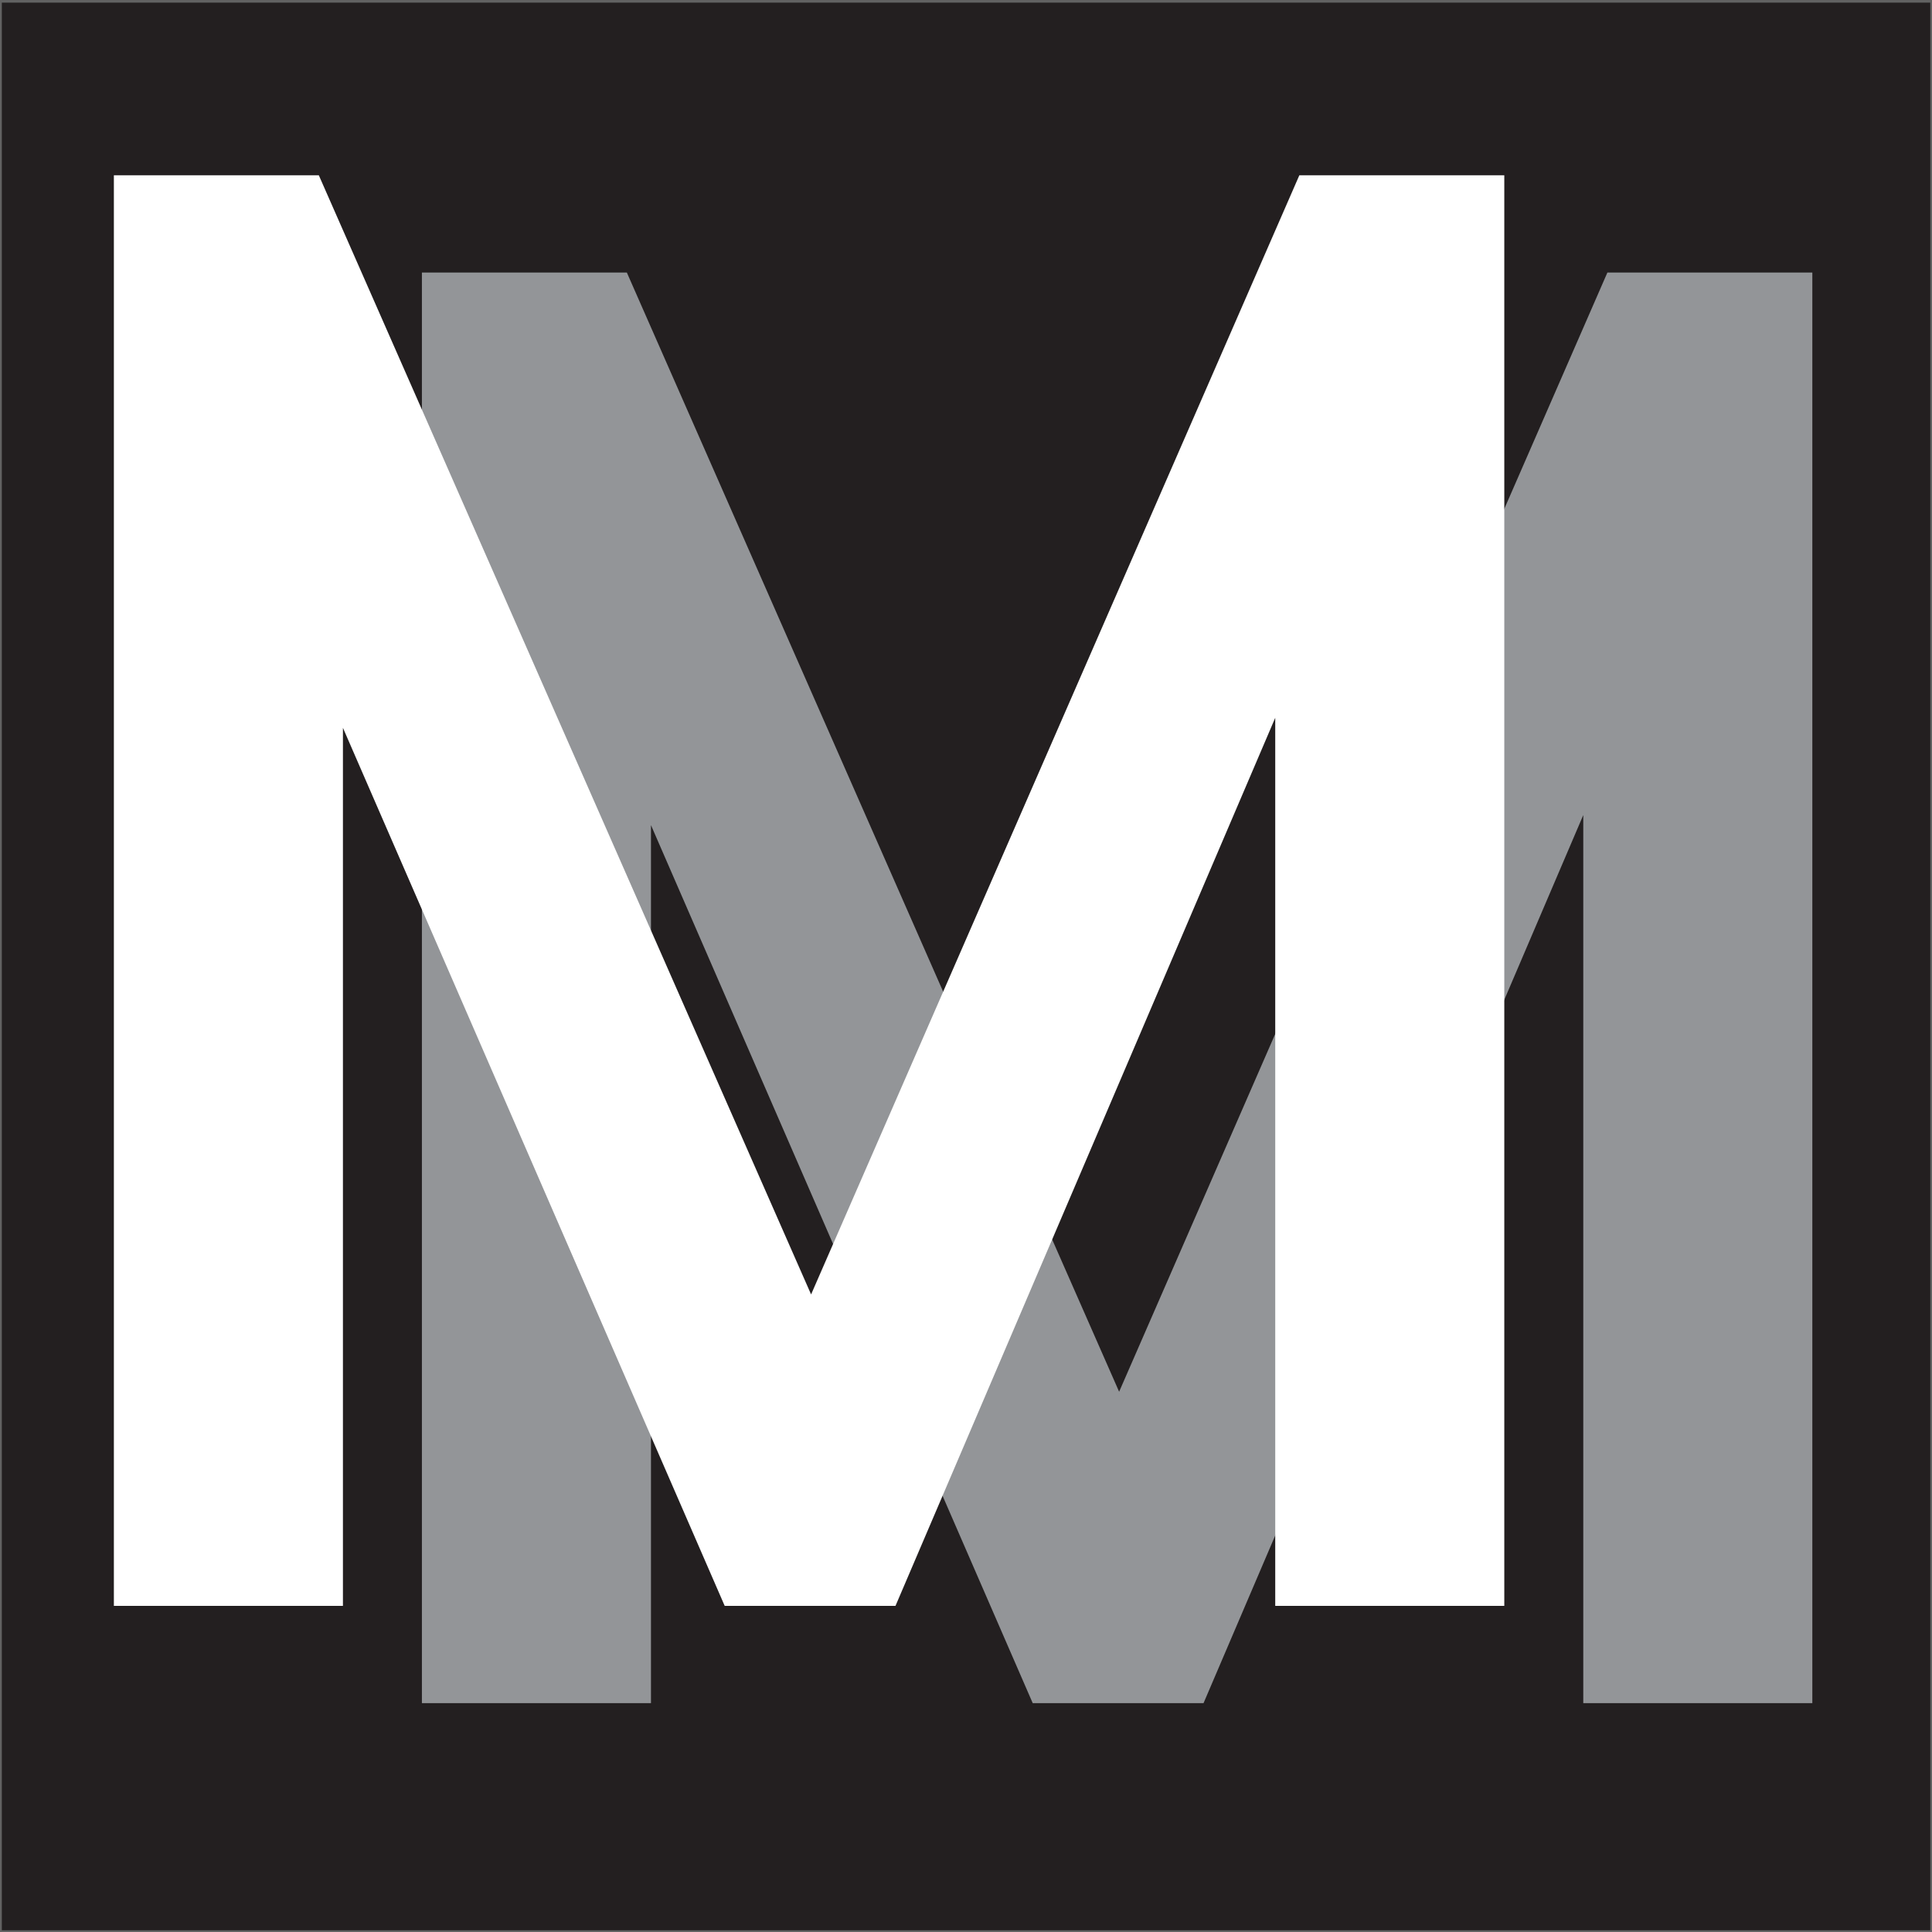
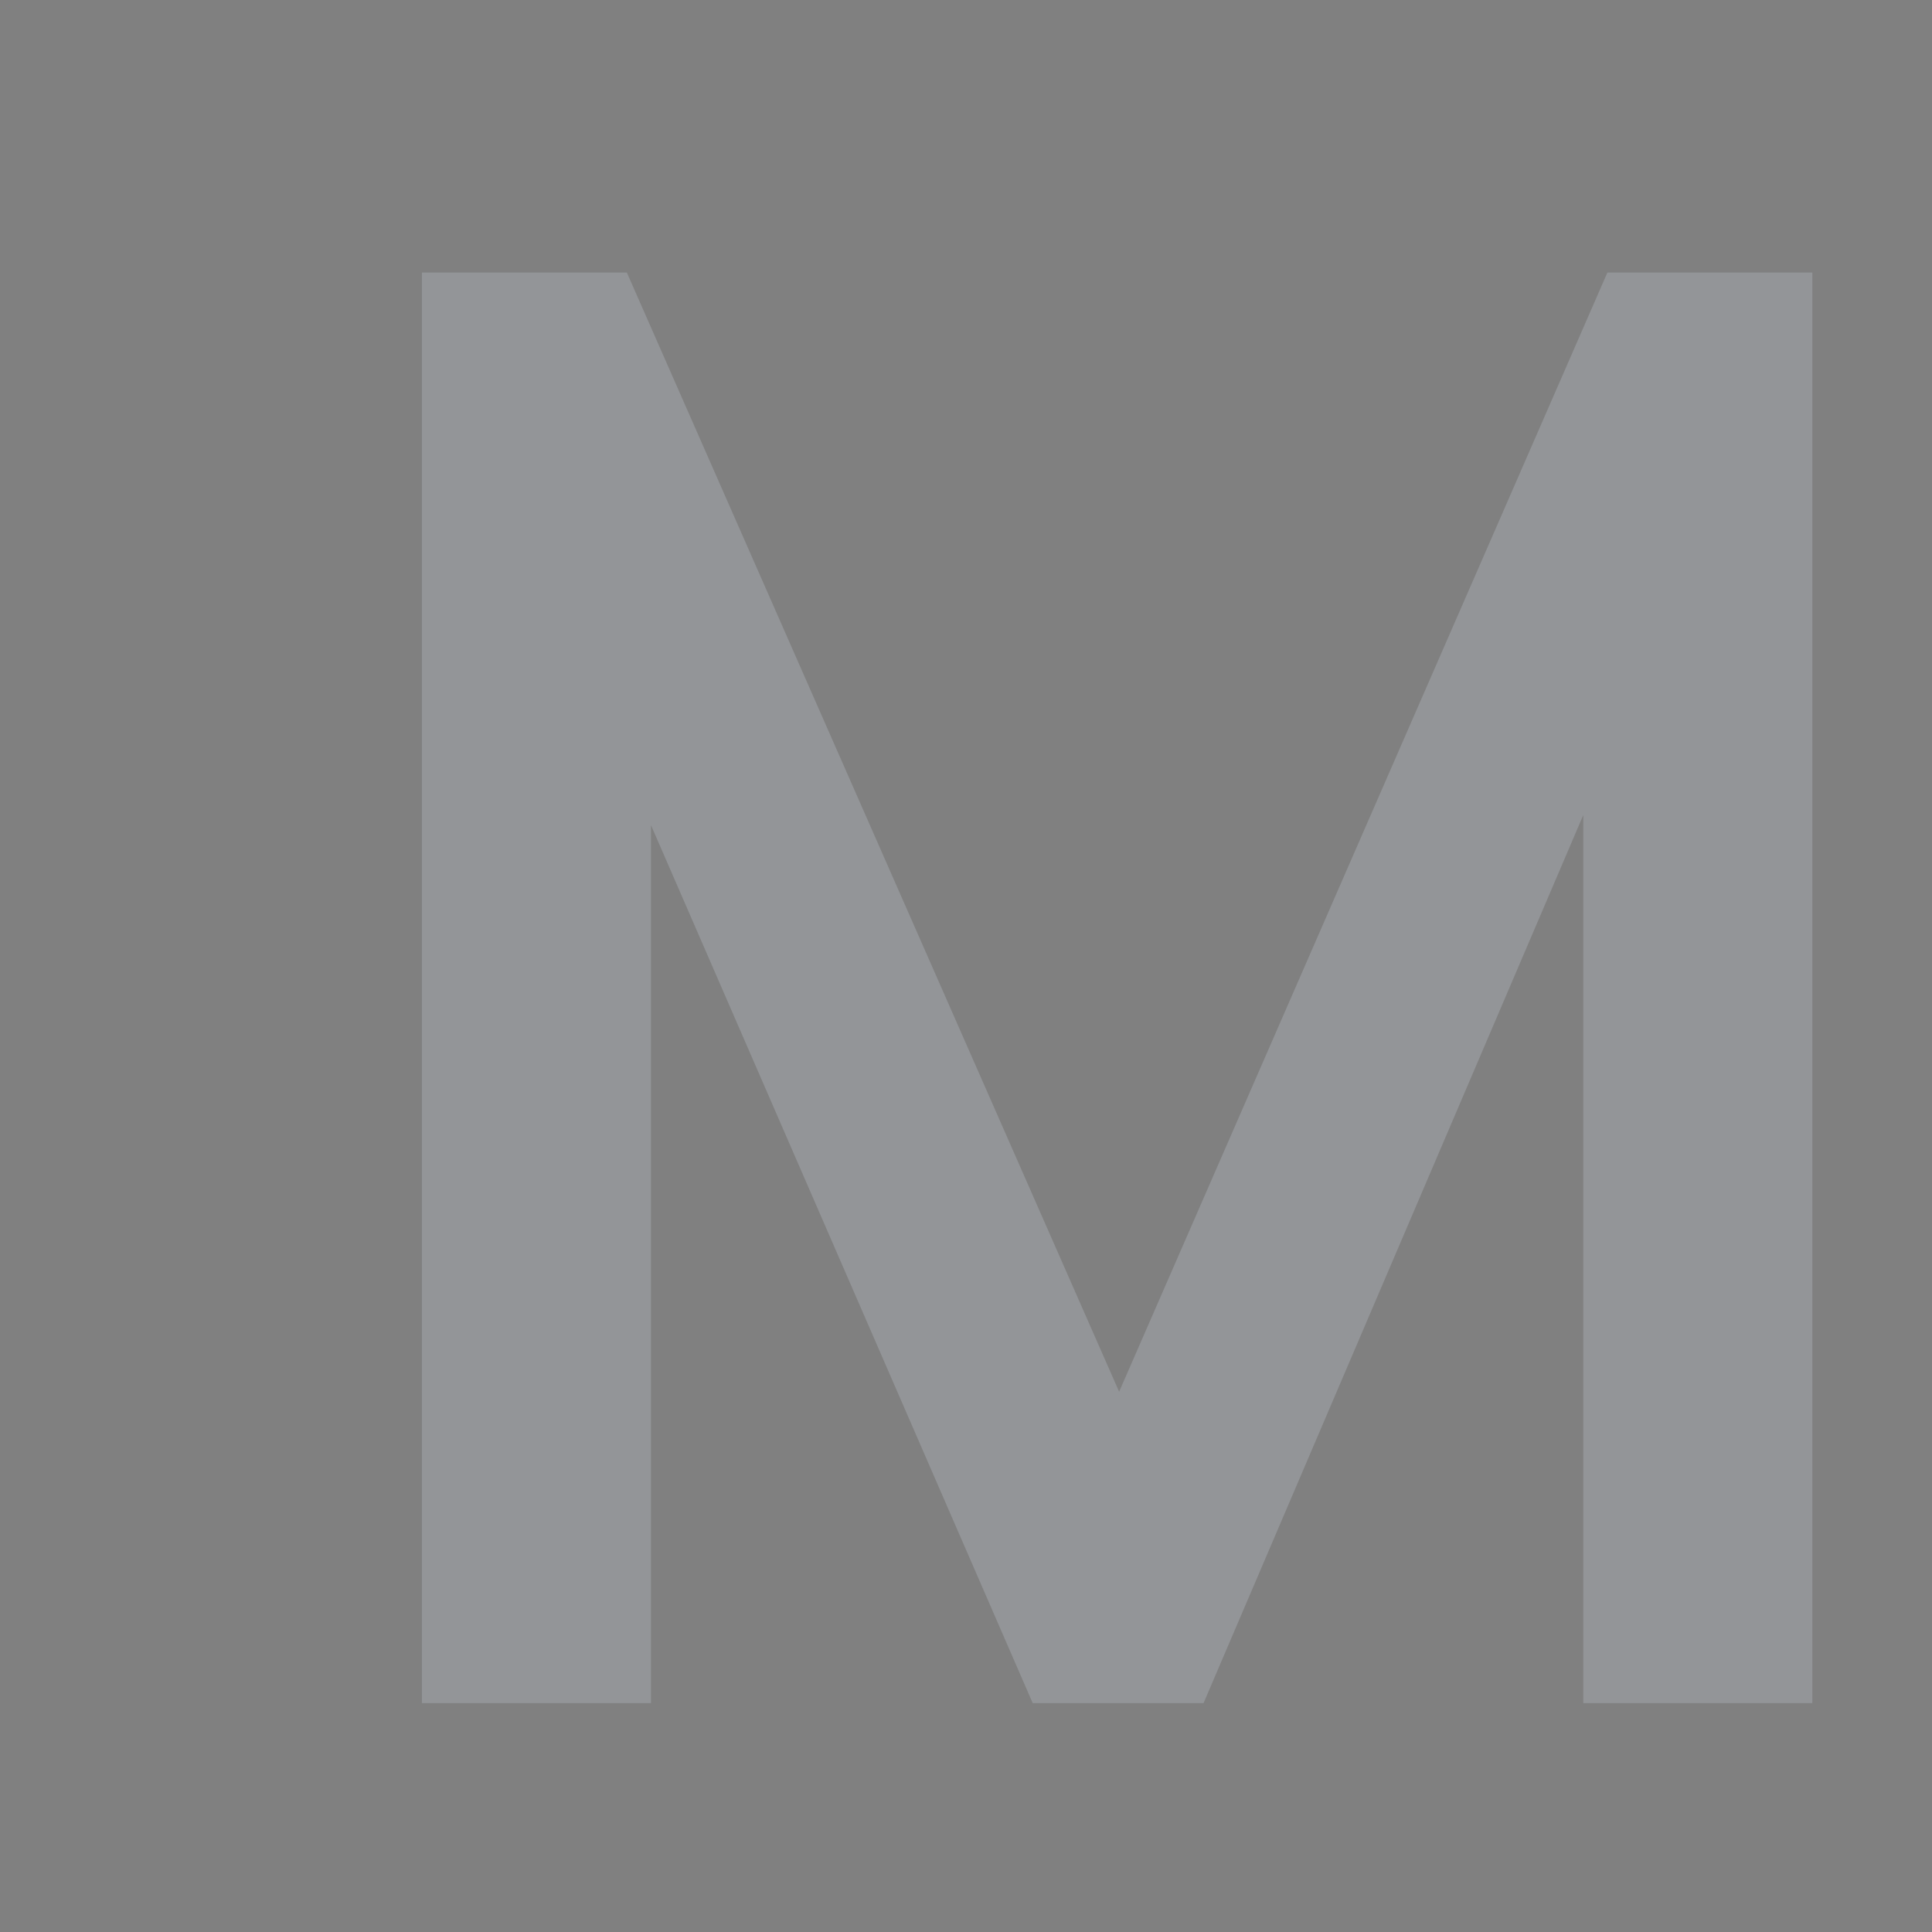
<svg xmlns="http://www.w3.org/2000/svg" id="Layer_1" data-name="Layer 1" viewBox="0 0 500 500">
  <rect x="0" y="0" width="500" height="500" fill="#808080" stroke="none" />
  <defs>
    <style>
      .cls-1 {
        fill: none;
      }

      .cls-2 {
        fill: #231f20;
        stroke: #626262;
        stroke-miterlimit: 10;
      }

      .cls-3 {
        fill: #fff;
      }

      .cls-4 {
        fill: #939598;
      }
    </style>
  </defs>
-   <rect class="cls-2" x="-.03" y=".18" width="500.08" height="499.87" />
  <g>
-     <rect class="cls-1" x="68.11" y="58.07" width="483.97" height="483.8" />
    <path class="cls-4" d="M415.99,70.54h53.04v370.24h-59.28v-229.84l-98.28,229.84h-44.2l-98.8-227.24v227.24h-59.28V70.54h53.04l127.4,289.64,126.36-289.64Z" />
  </g>
  <g>
-     <rect class="cls-1" x="-11.61" y="32.89" width="477.8" height="454.05" />
-     <path class="cls-3" d="M336.27,45.36h53.04v370.24h-59.28v-229.84l-98.28,229.84h-44.2l-98.8-227.24v227.24H29.47V45.36h53.04l127.4,289.64L336.27,45.36Z" />
-   </g>
+     </g>
</svg>